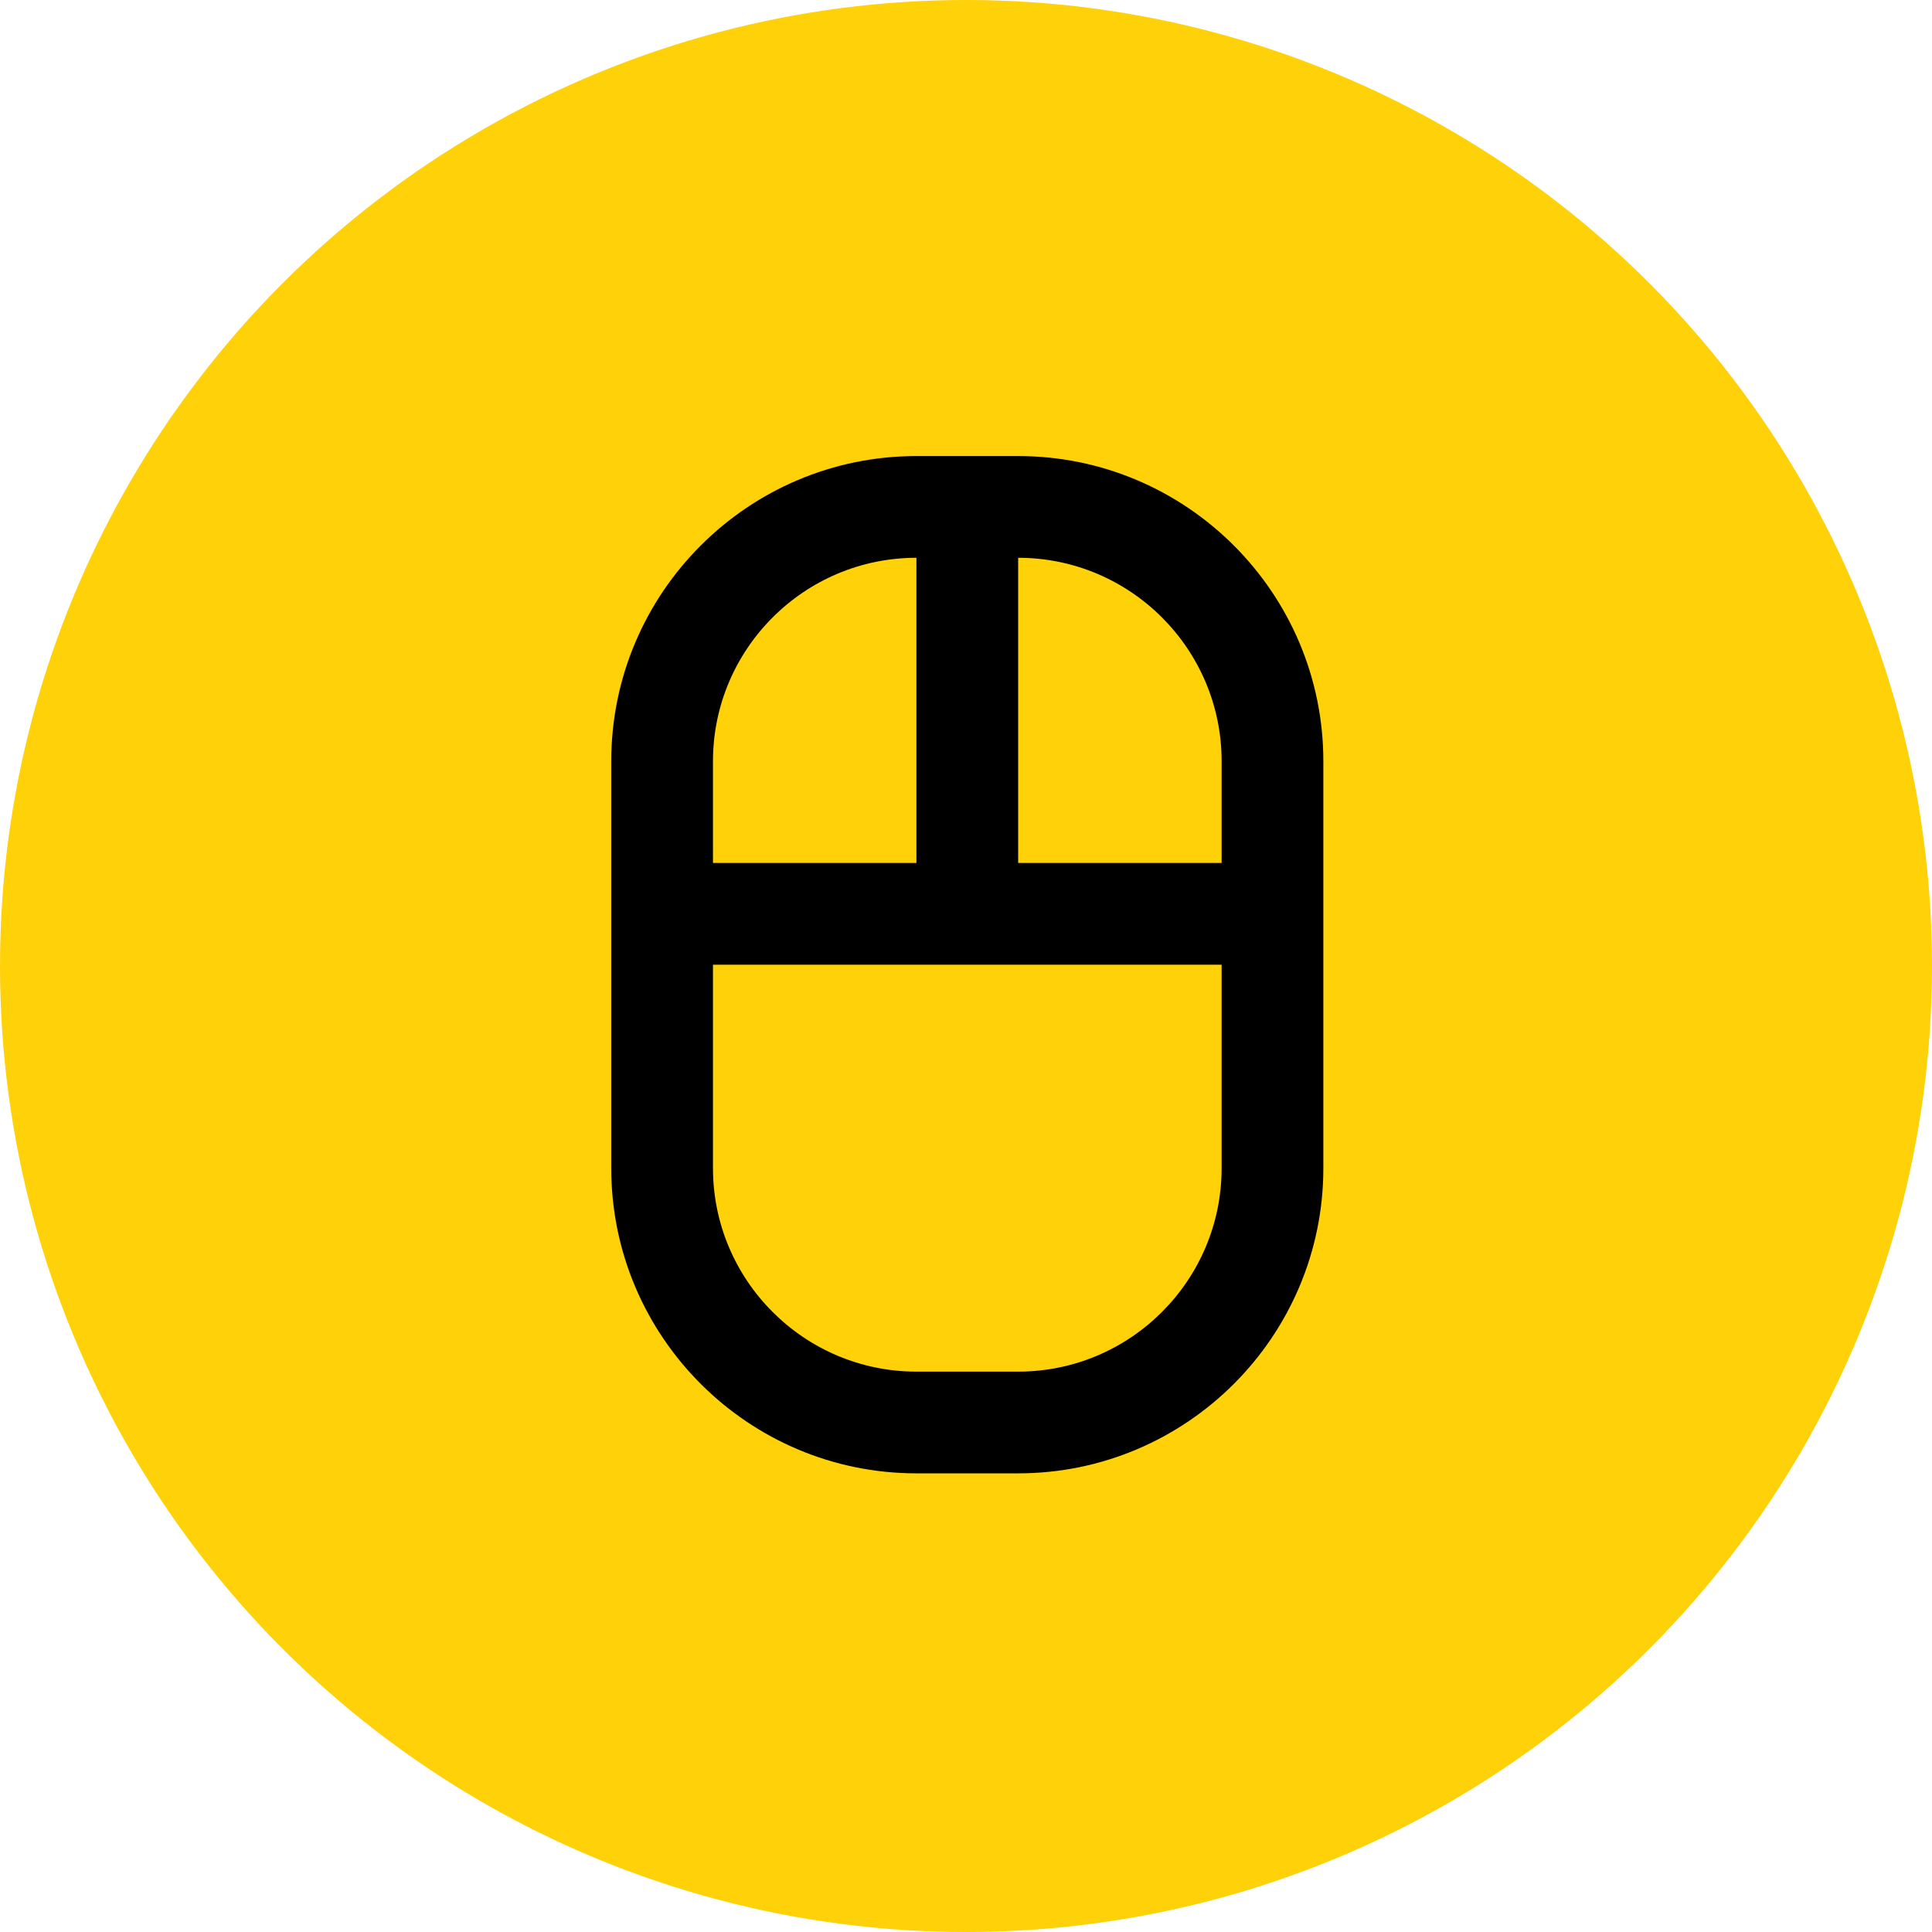
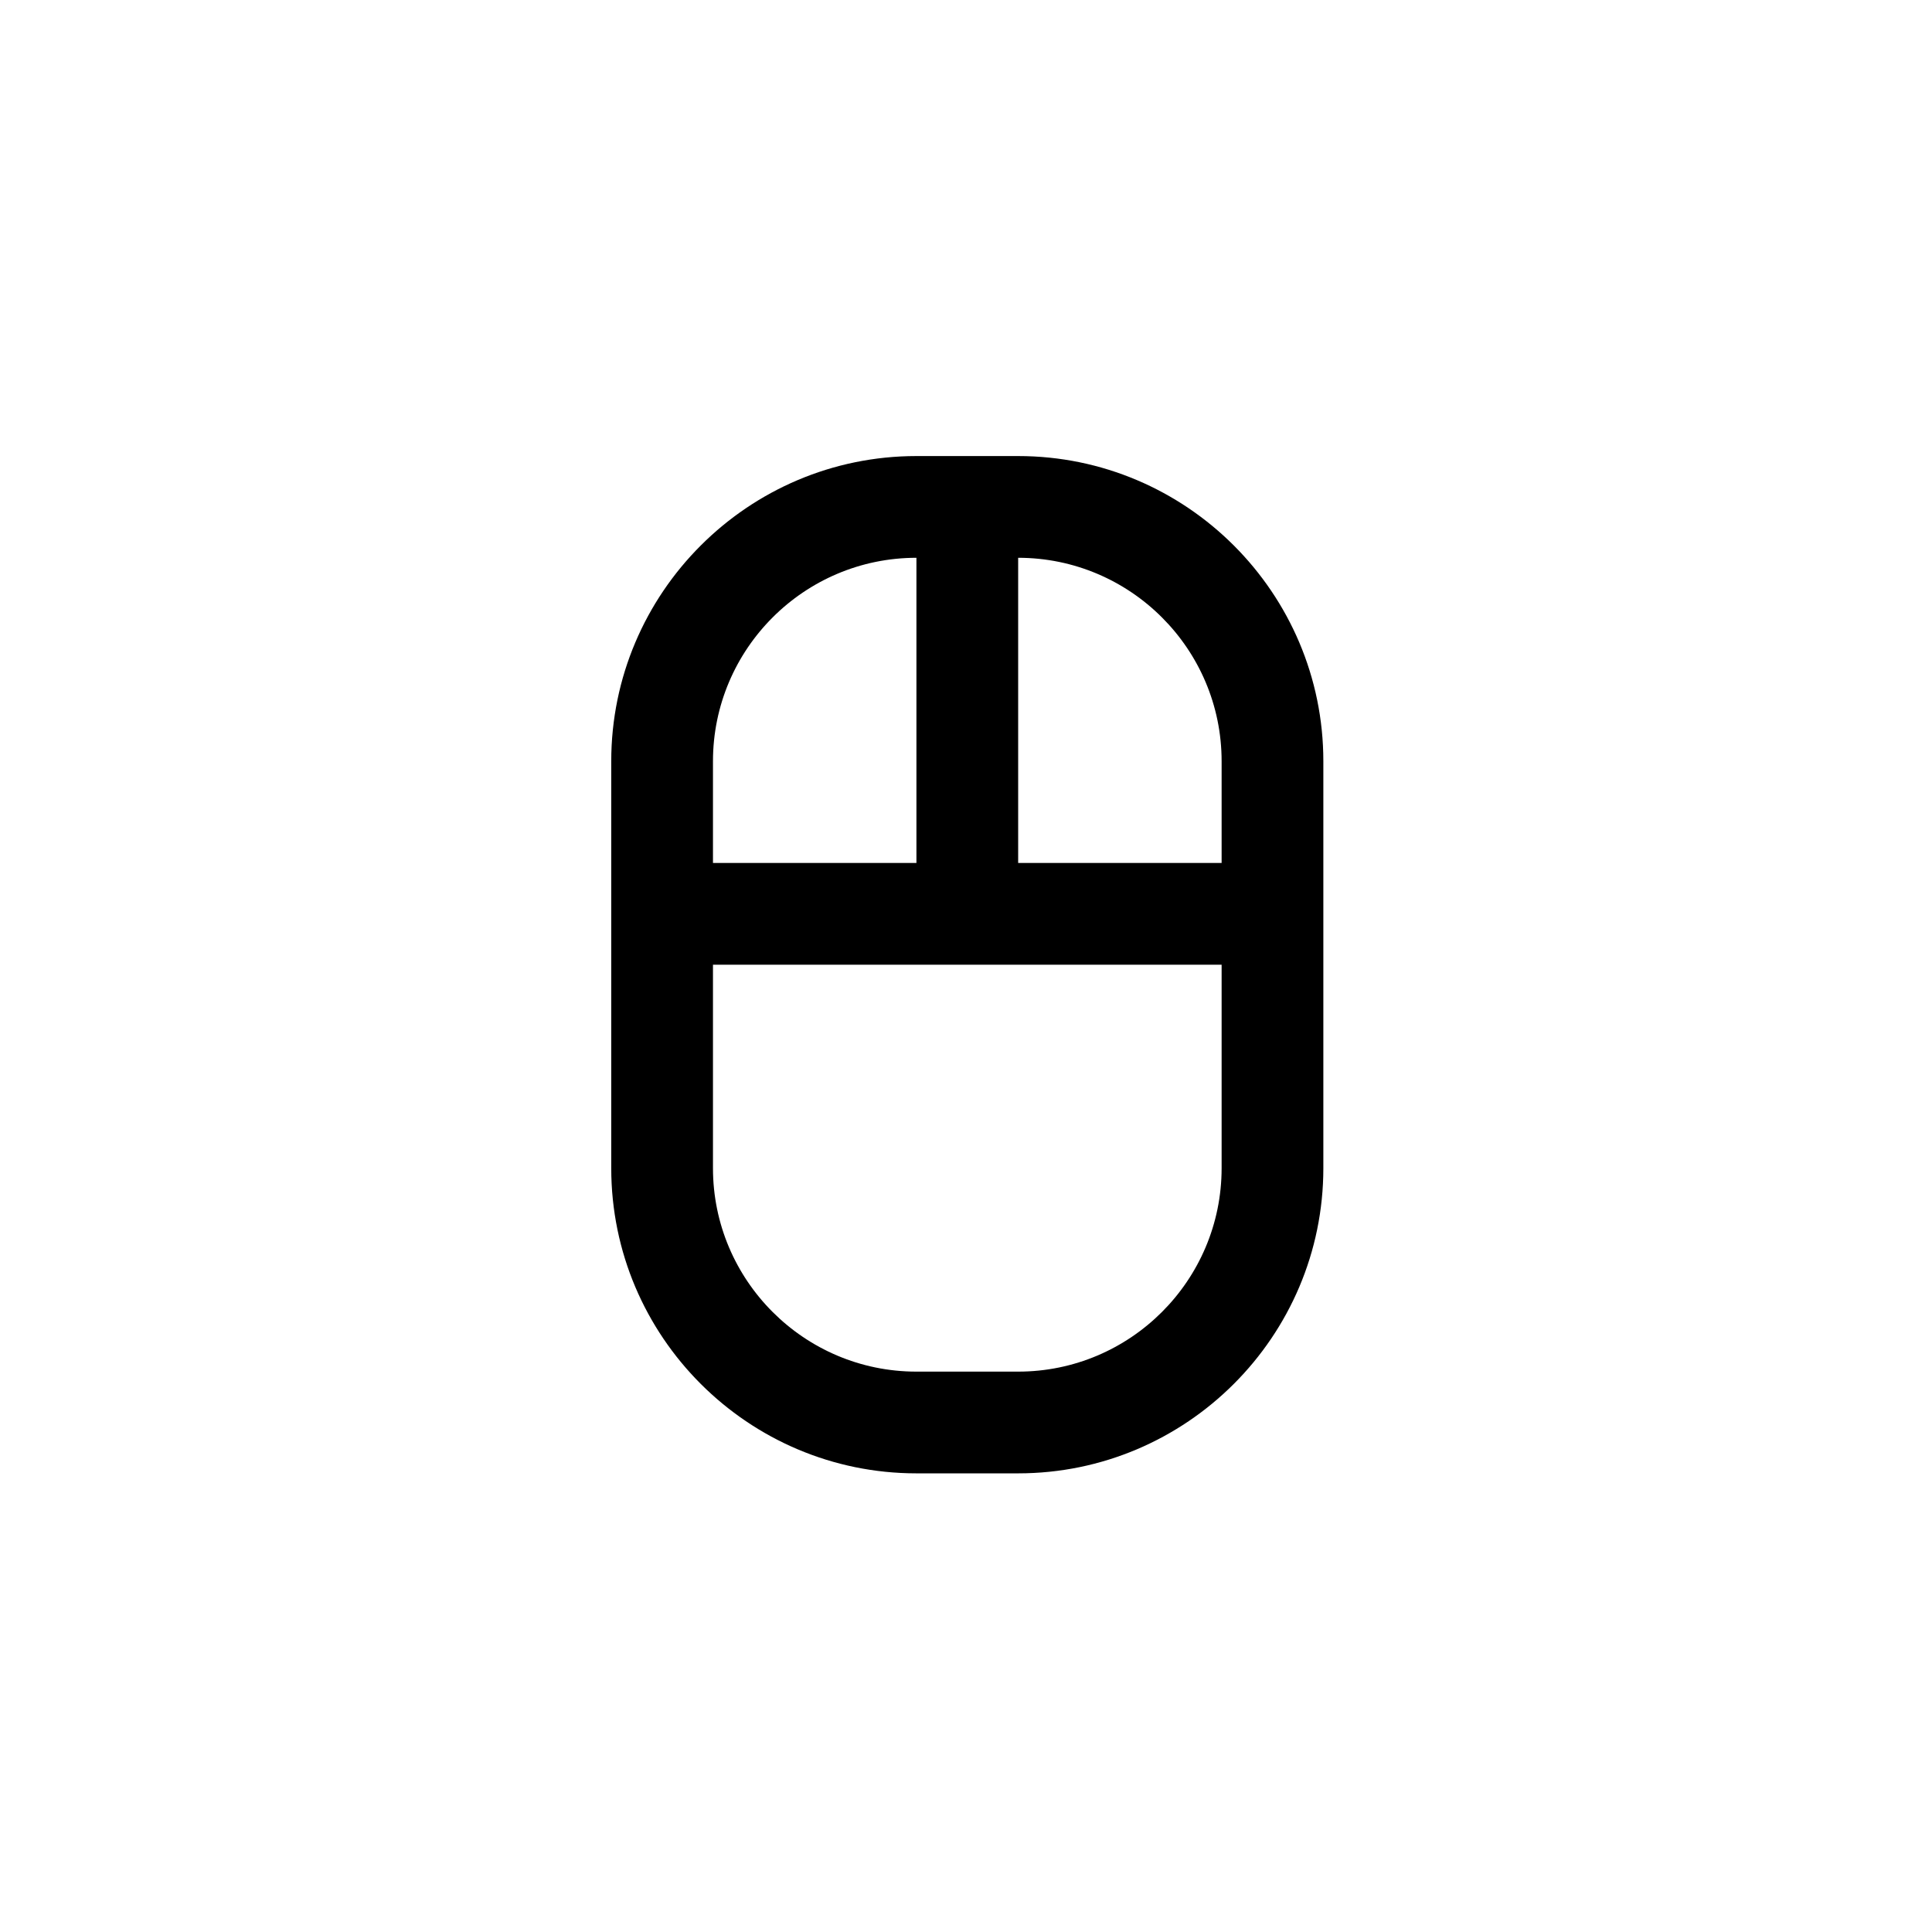
<svg xmlns="http://www.w3.org/2000/svg" width="747" height="747" viewBox="0 0 747 747" fill="none">
-   <circle cx="373.5" cy="373.5" r="373.5" fill="#FED108" />
-   <path d="M393.667 176.333H354.334C289.257 176.333 236.334 229.256 236.334 294.333V451.666C236.334 516.743 289.257 569.666 354.334 569.666H393.667C458.744 569.666 511.667 516.743 511.667 451.666V294.333C511.667 229.256 458.744 176.333 393.667 176.333ZM354.334 215.666V333.666H275.667V294.333C275.667 250.948 310.949 215.666 354.334 215.666ZM472.334 451.666C472.334 495.051 437.052 530.333 393.667 530.333H354.334C310.949 530.333 275.667 495.051 275.667 451.666V373H472.334V451.666ZM393.667 333.666V215.666C437.052 215.666 472.334 250.948 472.334 294.333V333.666H393.667Z" fill="black" />
+   <path d="M393.667 176.333H354.334C289.257 176.333 236.334 229.256 236.334 294.333V451.666C236.334 516.743 289.257 569.666 354.334 569.666H393.667C458.744 569.666 511.667 516.743 511.667 451.666V294.333C511.667 229.256 458.744 176.333 393.667 176.333M354.334 215.666V333.666H275.667V294.333C275.667 250.948 310.949 215.666 354.334 215.666ZM472.334 451.666C472.334 495.051 437.052 530.333 393.667 530.333H354.334C310.949 530.333 275.667 495.051 275.667 451.666V373H472.334V451.666ZM393.667 333.666V215.666C437.052 215.666 472.334 250.948 472.334 294.333V333.666H393.667Z" fill="black" />
</svg>